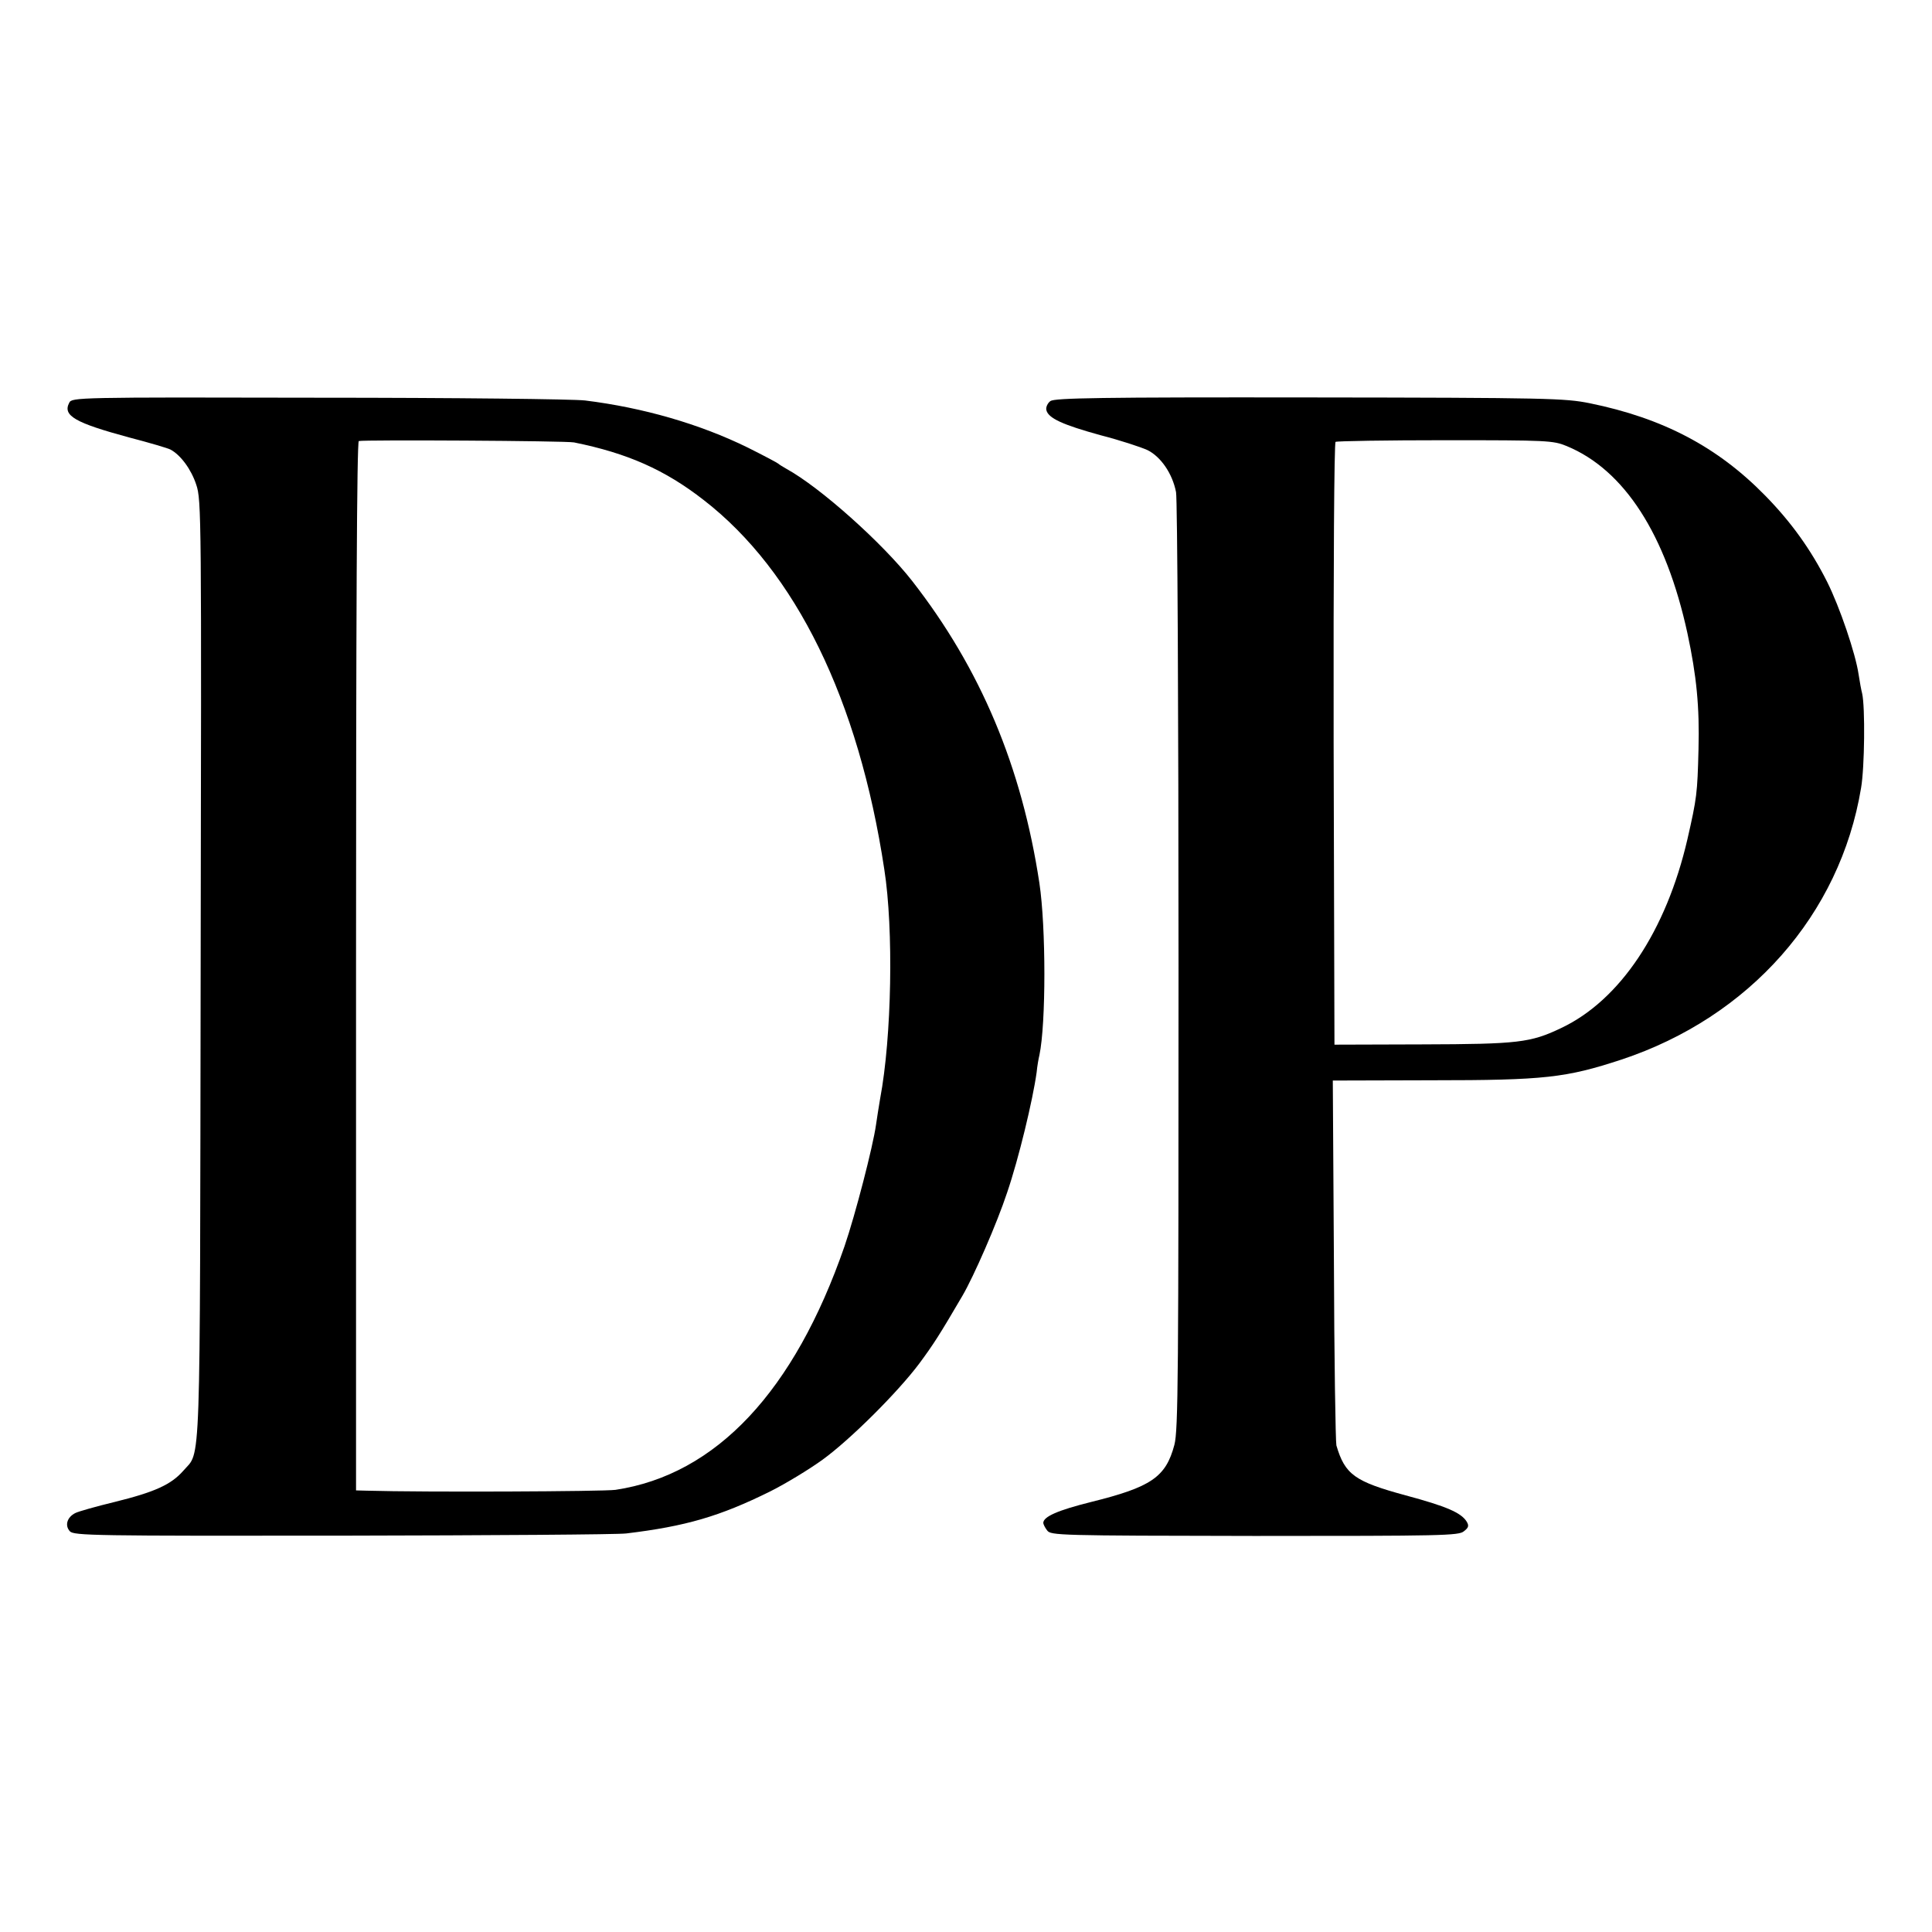
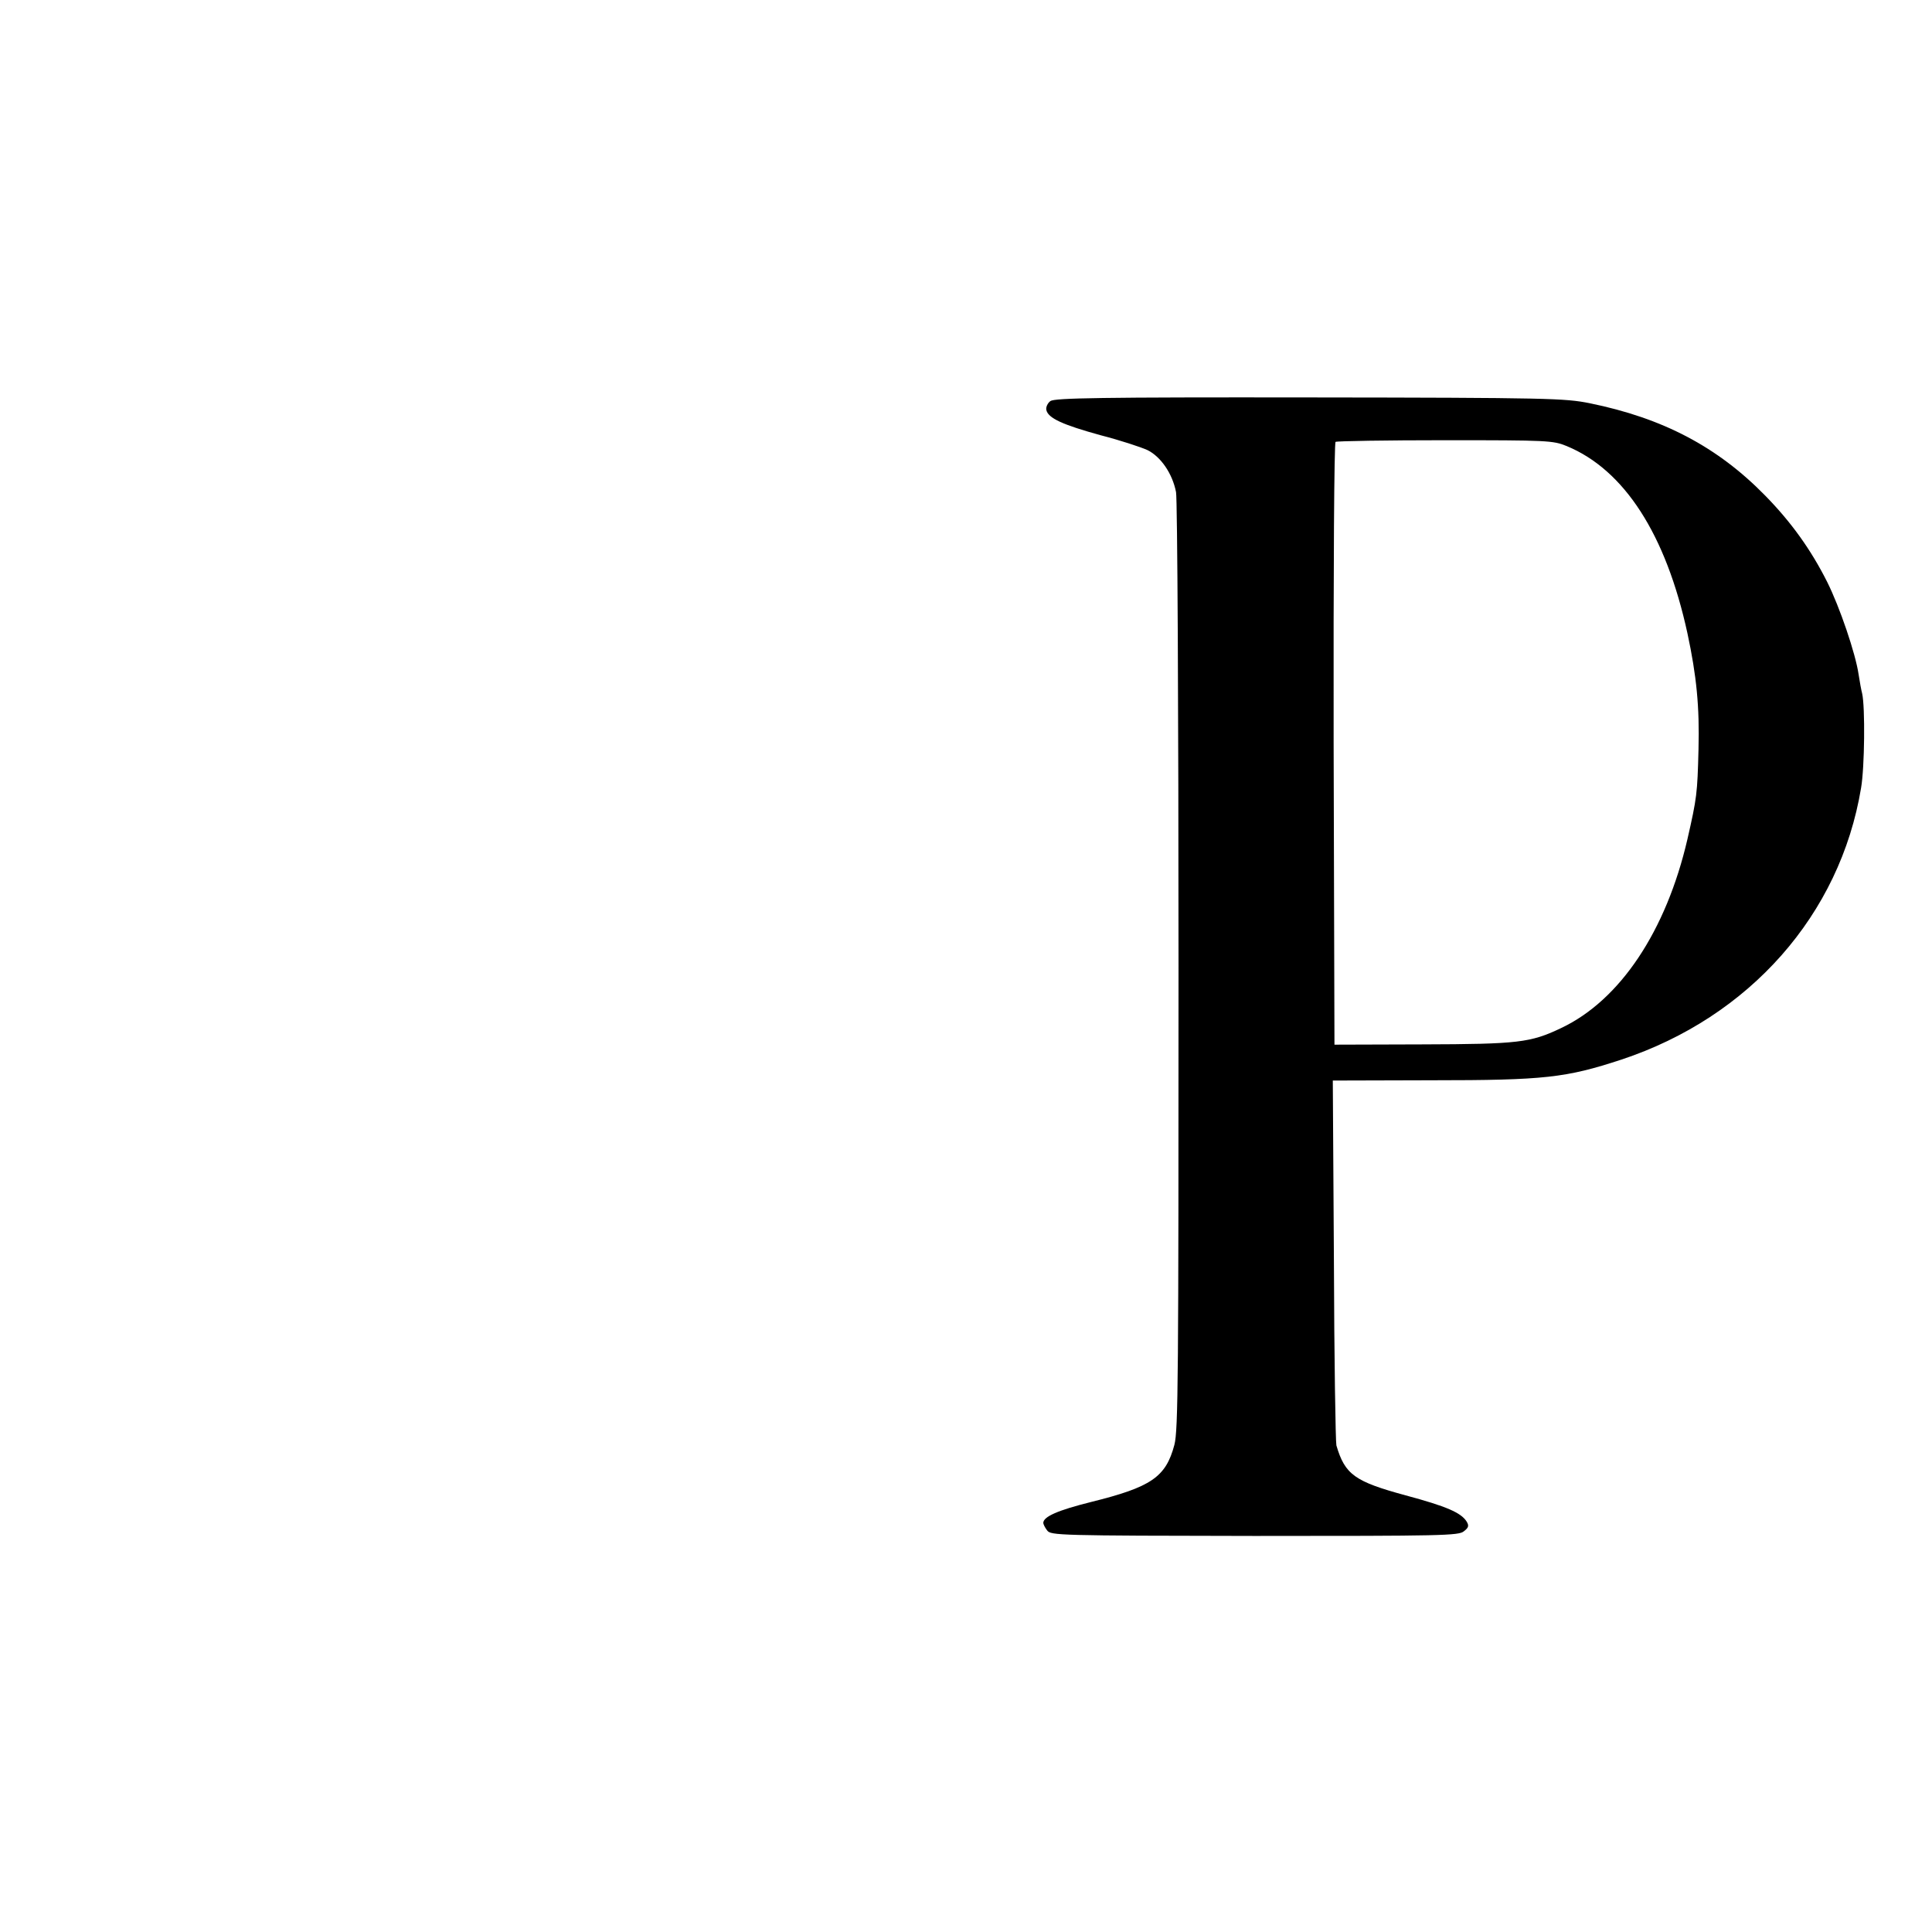
<svg xmlns="http://www.w3.org/2000/svg" version="1.0" width="700pt" height="700pt" viewBox="0 0 700 700" preserveAspectRatio="xMidYMid meet">
  <g transform="translate(0,700) scale(0.1,-0.1)" fill="#000000" stroke="none">
-     <path d="M251 5541 c-25 -47 21 -73 217 -126 73 -19 141 -39 150 -44 37 -20 75 -72 93 -127 19 -56 19 -110 16 -1758 -3 -1866 2 -1739 -63 -1815 -44 -50 -103 -77 -249 -113 -66 -16 -130 -34 -142 -40 -30 -15 -39 -45 -20 -66 14 -16 90 -17 989 -16 535 1 997 4 1027 8 216 26 339 62 521 152 58 29 143 81 190 115 102 74 274 246 351 349 51 69 73 103 156 245 41 70 125 262 162 374 42 123 93 335 107 436 2 22 7 50 10 62 24 114 24 463 0 623 -64 422 -213 777 -461 1095 -107 137 -333 339 -455 406 -14 8 -27 16 -30 19 -3 3 -52 29 -110 58 -175 86 -380 145 -590 171 -41 5 -476 10 -967 10 -876 2 -892 1 -902 -18z m1829 -144 c193 -39 329 -99 470 -209 333 -258 561 -723 654 -1338 34 -217 27 -607 -15 -830 -5 -30 -12 -73 -15 -95 -11 -79 -75 -326 -114 -440 -182 -526 -465 -828 -830 -883 -43 -6 -694 -9 -902 -3 l-38 1 0 1899 c0 1258 3 1900 10 1903 16 5 752 1 780 -5z" />
    <path d="M3806 5547 c-10 -7 -17 -22 -15 -32 6 -30 59 -54 197 -92 70 -18 146 -43 170 -54 48 -24 90 -85 103 -152 5 -23 9 -796 9 -1717 0 -1487 -1 -1682 -15 -1735 -31 -117 -84 -153 -302 -207 -120 -30 -173 -53 -173 -76 0 -4 6 -17 14 -27 13 -18 39 -19 752 -20 678 0 740 1 758 17 17 13 19 20 10 35 -20 32 -72 55 -221 95 -184 50 -220 75 -251 181 -3 12 -8 315 -9 672 l-4 650 358 1 c410 0 487 9 688 75 464 154 792 525 868 984 13 75 15 293 4 342 -3 11 -9 43 -13 70 -11 75 -68 243 -114 335 -59 117 -130 216 -224 312 -173 177 -371 281 -636 335 -90 18 -147 20 -1015 21 -759 1 -923 -2 -939 -13z m1870 -163 c209 -86 360 -320 438 -679 33 -154 44 -266 40 -420 -4 -160 -6 -176 -40 -325 -77 -333 -244 -584 -458 -685 -111 -53 -156 -58 -501 -59 l-320 -1 -3 1090 c-1 646 2 1091 7 1094 5 3 184 6 398 6 370 0 390 -1 439 -21z" />
  </g>
</svg>